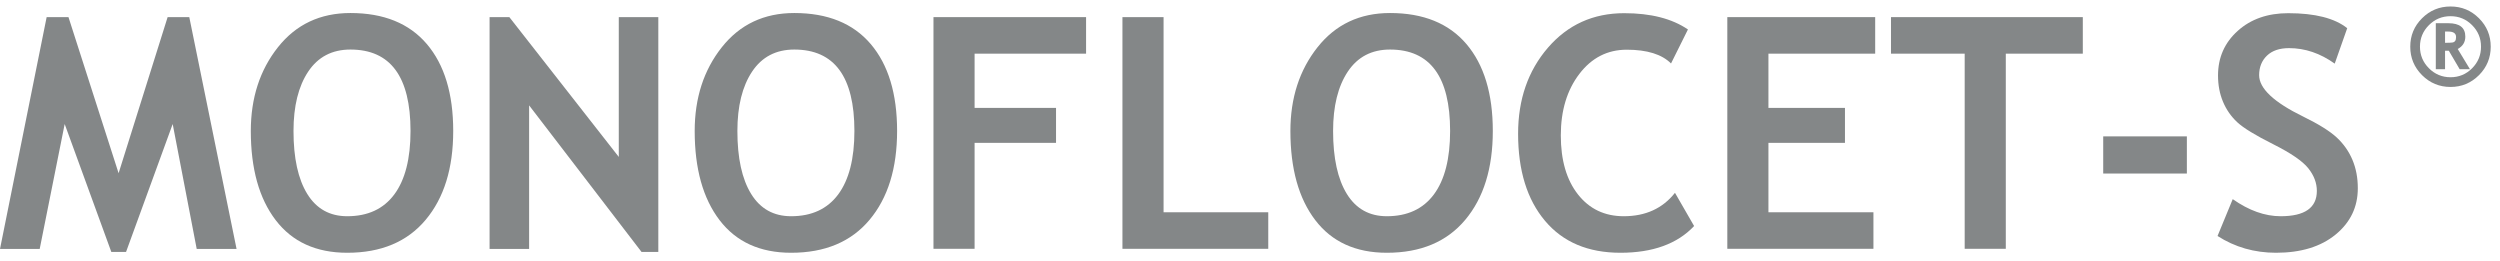
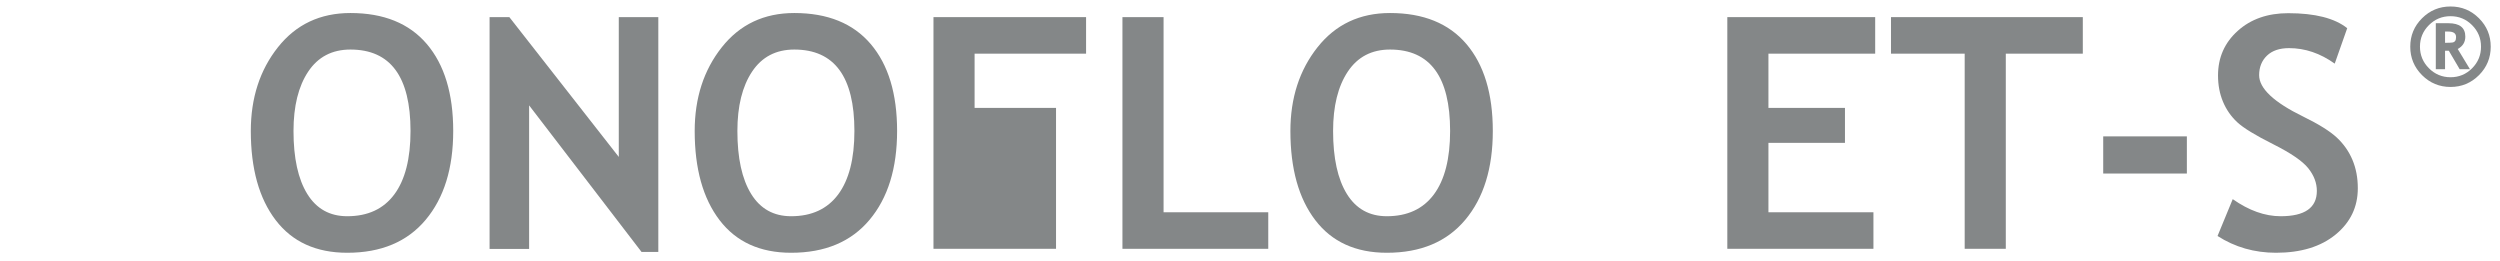
<svg xmlns="http://www.w3.org/2000/svg" width="220" height="23" viewBox="0 0 220 23" fill="none">
-   <path d="M20.818 21.909H17.311L15.196 10.915L11.091 22.173H9.797L5.692 10.915L3.493 21.909H0L4.105 1.508H6.026L10.437 15.243L14.751 1.508H16.657L20.818 21.909Z" fill="#848788" />
  <path d="M25.828 11.527C25.828 13.912 26.232 15.757 27.039 17.066C27.846 18.374 29.019 19.028 30.559 19.028C32.369 19.028 33.748 18.388 34.7 17.108C35.65 15.827 36.126 13.967 36.126 11.527C36.126 6.75 34.363 4.36 30.838 4.36C29.224 4.36 27.985 5.007 27.122 6.302C26.26 7.596 25.828 9.338 25.828 11.527ZM22.071 11.527C22.071 8.624 22.866 6.168 24.457 4.159C26.048 2.15 28.175 1.146 30.838 1.146C33.769 1.146 36.01 2.055 37.559 3.873C39.108 5.692 39.883 8.243 39.883 11.527C39.883 14.811 39.074 17.419 37.455 19.348C35.836 21.278 33.537 22.243 30.559 22.243C27.823 22.243 25.724 21.287 24.263 19.376C22.801 17.465 22.071 14.849 22.071 11.527Z" fill="#848788" />
  <path d="M56.457 22.173L46.562 9.273V21.909H43.083V1.507H44.823L54.453 13.809V1.507H57.932V22.173H56.457Z" fill="#848788" />
  <path d="M64.89 11.527C64.89 13.912 65.294 15.757 66.101 17.066C66.908 18.374 68.081 19.028 69.621 19.028C71.431 19.028 72.81 18.388 73.762 17.108C74.712 15.827 75.188 13.967 75.188 11.527C75.188 6.75 73.425 4.36 69.9 4.36C68.286 4.36 67.047 5.007 66.184 6.302C65.322 7.596 64.89 9.338 64.89 11.527ZM61.133 11.527C61.133 8.624 61.928 6.168 63.519 4.159C65.11 2.15 67.237 1.146 69.9 1.146C72.831 1.146 75.072 2.055 76.621 3.873C78.17 5.692 78.945 8.243 78.945 11.527C78.945 14.811 78.136 17.419 76.517 19.348C74.898 21.278 72.599 22.243 69.621 22.243C66.885 22.243 64.786 21.287 63.325 19.376C61.863 17.465 61.133 14.849 61.133 11.527Z" fill="#848788" />
-   <path d="M85.764 4.722V9.495H92.931V12.571H85.764V21.894H82.146V1.507H95.575V4.722H85.764Z" fill="#848788" />
+   <path d="M85.764 4.722V9.495H92.931V12.571V21.894H82.146V1.507H95.575V4.722H85.764Z" fill="#848788" />
  <path d="M98.775 21.895V1.508H102.394V18.68H111.607V21.895H98.775Z" fill="#848788" />
  <path d="M117.312 11.527C117.312 13.912 117.716 15.757 118.523 17.066C119.33 18.374 120.503 19.028 122.043 19.028C123.853 19.028 125.232 18.388 126.184 17.108C127.134 15.827 127.61 13.967 127.61 11.527C127.61 6.75 125.847 4.36 122.322 4.36C120.708 4.36 119.469 5.007 118.606 6.302C117.744 7.596 117.312 9.338 117.312 11.527ZM113.555 11.527C113.555 8.624 114.35 6.168 115.941 4.159C117.532 2.15 119.659 1.146 122.322 1.146C125.253 1.146 127.494 2.055 129.043 3.873C130.592 5.692 131.367 8.243 131.367 11.527C131.367 14.811 130.558 17.419 128.939 19.348C127.32 21.278 125.021 22.243 122.043 22.243C119.307 22.243 117.208 21.287 115.747 19.376C114.285 17.465 113.555 14.849 113.555 11.527Z" fill="#848788" />
-   <path d="M148.539 2.593L147.05 5.585C146.243 4.778 144.944 4.374 143.154 4.374C141.456 4.374 140.064 5.087 138.979 6.51C137.893 7.935 137.351 9.737 137.351 11.917C137.351 14.097 137.853 15.827 138.86 17.108C139.867 18.388 141.21 19.028 142.889 19.028C144.81 19.028 146.312 18.342 147.398 16.968L149.082 19.891C147.607 21.459 145.445 22.243 142.597 22.243C139.748 22.243 137.536 21.306 135.959 19.431C134.382 17.558 133.593 15.002 133.593 11.764C133.593 8.749 134.468 6.228 136.216 4.2C137.965 2.174 140.204 1.16 142.931 1.16C145.269 1.16 147.138 1.638 148.539 2.593Z" fill="#848788" />
  <path d="M155.622 4.722V9.495H162.357V12.571H155.622V18.68H164.862V21.894H152.004V1.507H165.016V4.722H155.622Z" fill="#848788" />
  <path d="M176.51 4.722V21.894H172.892V4.722H166.407V1.507H183.287V4.722H176.51Z" fill="#848788" />
  <path d="M185.083 12.001H192.444V15.271H185.083V12.001Z" fill="#848788" />
  <path d="M195.144 20.767L196.48 17.525C197.909 18.527 199.314 19.028 200.697 19.028C202.821 19.028 203.883 18.286 203.883 16.801C203.883 16.105 203.633 15.442 203.132 14.811C202.631 14.181 201.599 13.473 200.036 12.689C198.472 11.905 197.419 11.261 196.876 10.755C196.334 10.249 195.916 9.648 195.624 8.953C195.332 8.257 195.186 7.487 195.186 6.642C195.186 5.065 195.763 3.757 196.918 2.718C198.073 1.679 199.556 1.16 201.365 1.16C203.721 1.16 205.451 1.6 206.555 2.481L205.456 5.599C204.185 4.69 202.844 4.235 201.434 4.235C200.599 4.235 199.952 4.455 199.493 4.896C199.034 5.337 198.804 5.91 198.804 6.615C198.804 7.784 200.098 8.999 202.686 10.261C204.05 10.929 205.034 11.543 205.637 12.104C206.24 12.666 206.699 13.32 207.015 14.067C207.33 14.813 207.488 15.646 207.488 16.564C207.488 18.216 206.835 19.575 205.532 20.642C204.229 21.709 202.482 22.243 200.293 22.243C198.391 22.243 196.675 21.751 195.144 20.767Z" fill="#848788" />
  <path d="M215.455 2.777H215.164V3.767C215.478 3.767 215.692 3.758 215.805 3.742C215.916 3.725 215.999 3.679 216.053 3.604C216.107 3.528 216.134 3.414 216.134 3.259C216.134 2.938 215.908 2.777 215.455 2.777ZM216.45 6.089L215.496 4.465H215.164V6.089H214.35V2.043H215.455C216.45 2.043 216.948 2.437 216.948 3.224C216.948 3.71 216.725 4.072 216.279 4.31L217.355 6.089H216.45ZM212.957 4.109C212.957 4.849 213.221 5.482 213.747 6.008C214.272 6.534 214.906 6.797 215.646 6.797C216.387 6.797 217.019 6.535 217.543 6.011C218.067 5.486 218.33 4.852 218.33 4.109C218.33 3.368 218.067 2.736 217.543 2.212C217.019 1.687 216.387 1.425 215.646 1.425C214.902 1.425 214.268 1.687 213.744 2.212C213.22 2.736 212.957 3.368 212.957 4.109ZM212.103 4.109C212.103 3.131 212.449 2.296 213.141 1.606C213.833 0.916 214.668 0.571 215.646 0.571C216.624 0.571 217.458 0.916 218.149 1.606C218.839 2.296 219.184 3.131 219.184 4.109C219.184 5.087 218.839 5.922 218.149 6.614C217.458 7.305 216.624 7.652 215.646 7.652C214.668 7.652 213.833 7.305 213.141 6.614C212.449 5.922 212.103 5.087 212.103 4.109Z" fill="#848788" />
</svg>